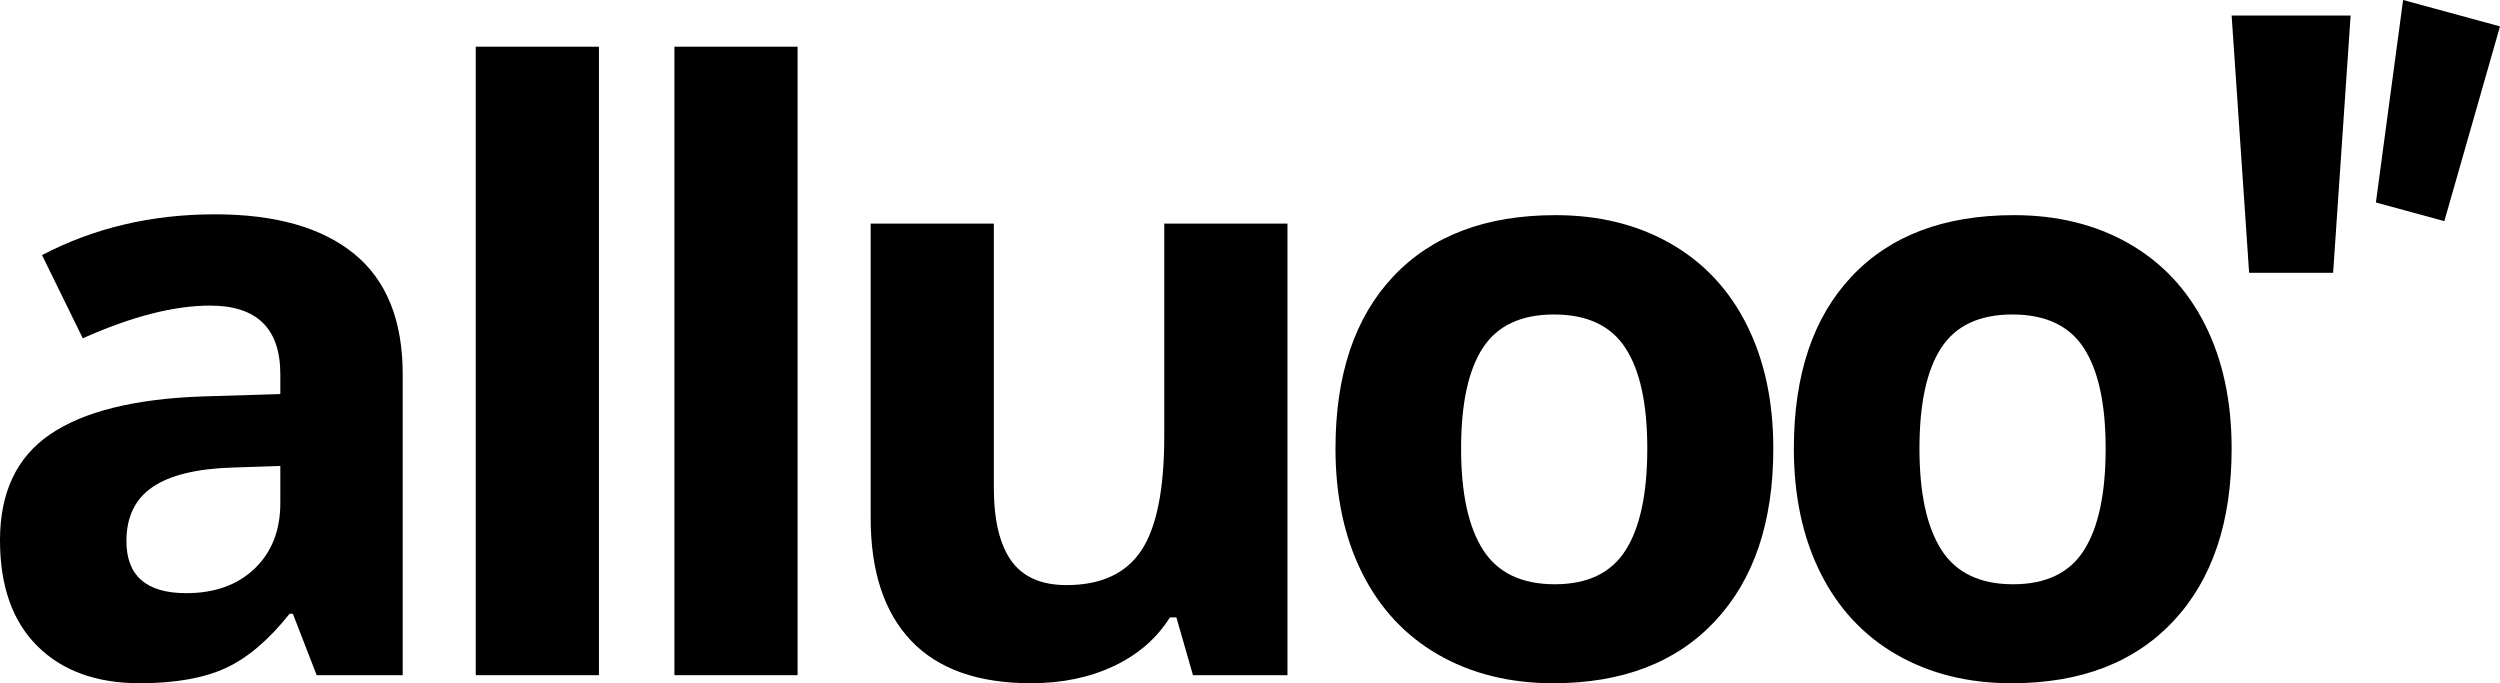
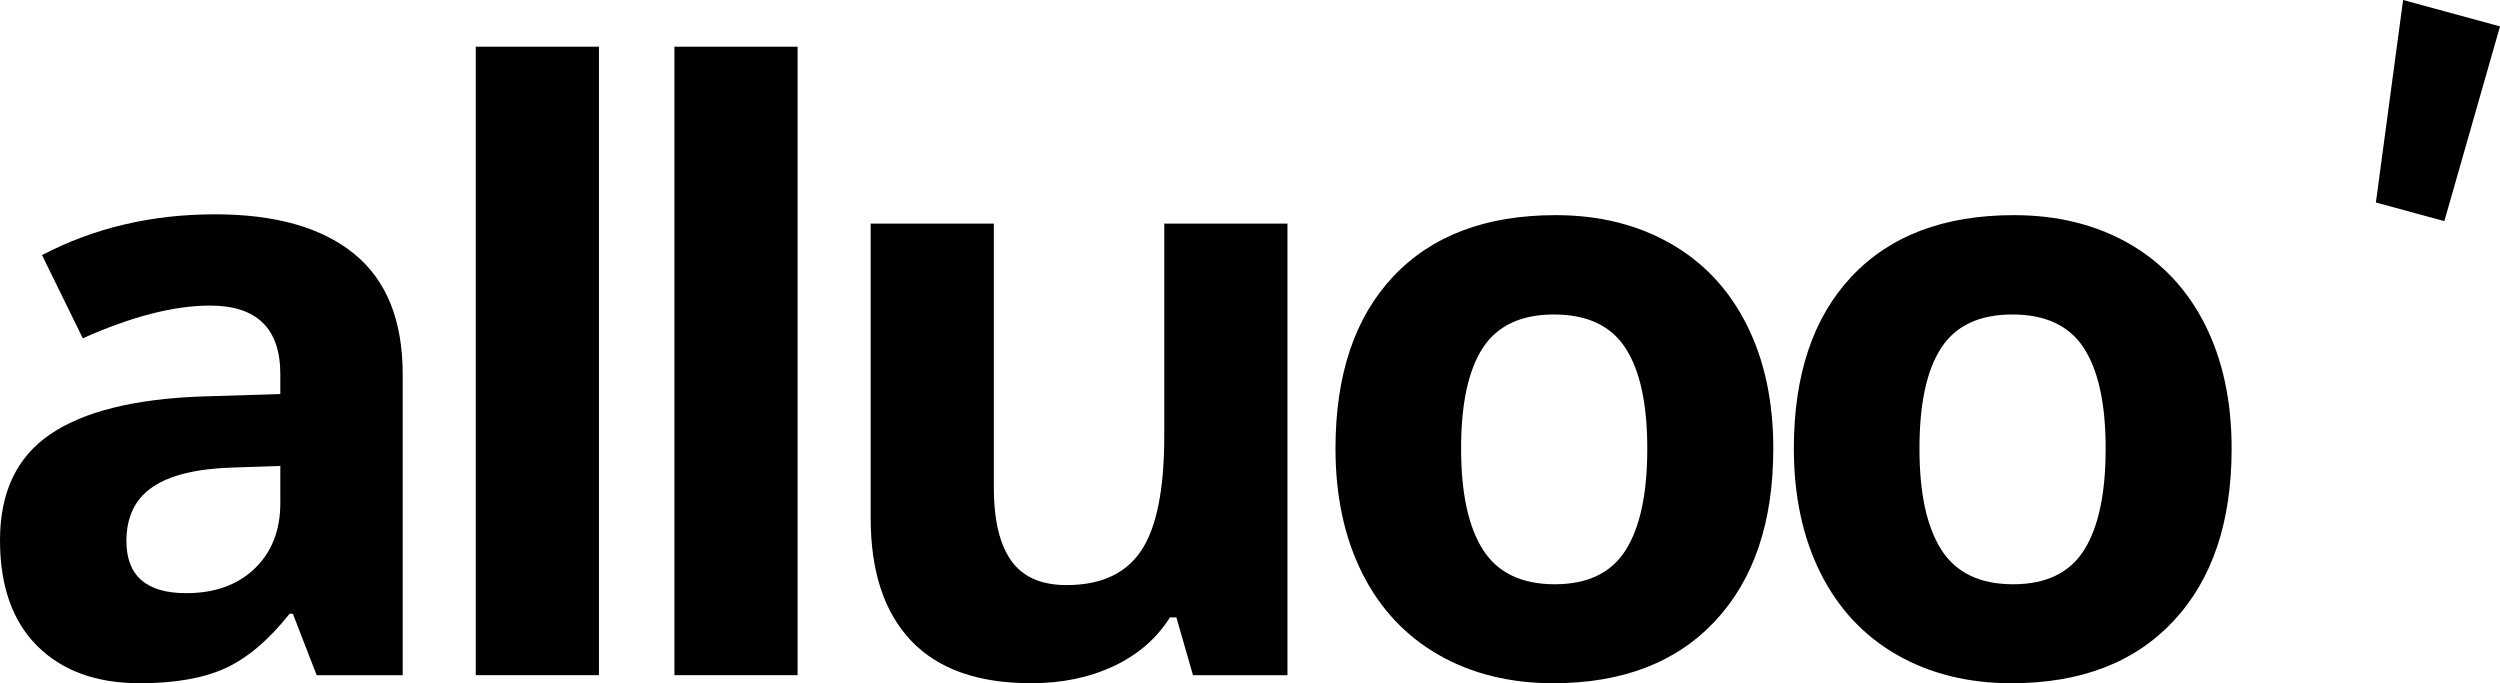
<svg xmlns="http://www.w3.org/2000/svg" style="isolation:isolate" viewBox="205.552 171 60.448 16.52" width="60.448pt" height="16.52pt">
  <g>
    <path d=" M 215.289 187.325 L 213.209 187.325 L 212.633 185.84 L 212.554 185.84 L 212.554 185.84 Q 211.802 186.788 211.007 187.154 L 211.007 187.154 L 211.007 187.154 Q 210.211 187.52 208.931 187.52 L 208.931 187.52 L 208.931 187.52 Q 207.359 187.52 206.456 186.622 L 206.456 186.622 L 206.456 186.622 Q 205.552 185.723 205.552 184.063 L 205.552 184.063 L 205.552 184.063 Q 205.552 182.325 206.768 181.499 L 206.768 181.499 L 206.768 181.499 Q 207.984 180.674 210.435 180.586 L 210.435 180.586 L 212.33 180.528 L 212.33 180.049 L 212.33 180.049 Q 212.33 178.389 210.631 178.389 L 210.631 178.389 L 210.631 178.389 Q 209.322 178.389 207.554 179.18 L 207.554 179.18 L 206.568 177.168 L 206.568 177.168 Q 208.453 176.182 210.748 176.182 L 210.748 176.182 L 210.748 176.182 Q 212.945 176.182 214.117 177.139 L 214.117 177.139 L 214.117 177.139 Q 215.289 178.096 215.289 180.049 L 215.289 180.049 L 215.289 187.325 Z  M 212.33 183.165 L 212.33 182.266 L 211.177 182.305 L 211.177 182.305 Q 209.879 182.344 209.244 182.774 L 209.244 182.774 L 209.244 182.774 Q 208.609 183.204 208.609 184.082 L 208.609 184.082 L 208.609 184.082 Q 208.609 185.342 210.054 185.342 L 210.054 185.342 L 210.054 185.342 Q 211.09 185.342 211.71 184.747 L 211.71 184.747 L 211.71 184.747 Q 212.33 184.151 212.33 183.165 L 212.33 183.165 Z " fill-rule="evenodd" fill="rgb(0,0,0)" />
    <path d=" M 220.034 172.129 L 220.034 187.325 L 217.055 187.325 L 217.055 172.129 L 220.034 172.129 Z " fill="rgb(0,0,0)" />
    <path d=" M 224.837 172.129 L 224.837 187.325 L 221.859 187.325 L 221.859 172.129 L 224.837 172.129 Z " fill="rgb(0,0,0)" />
    <path d=" M 236.682 187.325 L 234.397 187.325 L 233.996 185.928 L 233.84 185.928 L 233.84 185.928 Q 233.361 186.69 232.483 187.105 L 232.483 187.105 L 232.483 187.105 Q 231.604 187.52 230.481 187.52 L 230.481 187.52 L 230.481 187.52 Q 228.557 187.52 227.58 186.49 L 227.58 186.49 L 227.58 186.49 Q 226.604 185.459 226.604 183.526 L 226.604 183.526 L 226.604 176.407 L 229.582 176.407 L 229.582 182.784 L 229.582 182.784 Q 229.582 183.965 230.002 184.556 L 230.002 184.556 L 230.002 184.556 Q 230.422 185.147 231.34 185.147 L 231.34 185.147 L 231.34 185.147 Q 232.59 185.147 233.147 184.312 L 233.147 184.312 L 233.147 184.312 Q 233.703 183.477 233.703 181.543 L 233.703 181.543 L 233.703 176.407 L 236.682 176.407 L 236.682 187.325 Z " fill="rgb(0,0,0)" />
    <path d=" M 248.429 181.846 L 248.429 181.846 L 248.429 181.846 Q 248.429 184.512 247.022 186.016 L 247.022 186.016 L 247.022 186.016 Q 245.616 187.52 243.106 187.52 L 243.106 187.52 L 243.106 187.52 Q 241.534 187.52 240.333 186.832 L 240.333 186.832 L 240.333 186.832 Q 239.132 186.143 238.487 184.854 L 238.487 184.854 L 238.487 184.854 Q 237.843 183.565 237.843 181.846 L 237.843 181.846 L 237.843 181.846 Q 237.843 179.17 239.239 177.686 L 239.239 177.686 L 239.239 177.686 Q 240.636 176.202 243.165 176.202 L 243.165 176.202 L 243.165 176.202 Q 244.737 176.202 245.938 176.885 L 245.938 176.885 L 245.938 176.885 Q 247.14 177.569 247.784 178.848 L 247.784 178.848 L 247.784 178.848 Q 248.429 180.127 248.429 181.846 Z  M 240.88 181.846 L 240.88 181.846 L 240.88 181.846 Q 240.88 183.467 241.412 184.297 L 241.412 184.297 L 241.412 184.297 Q 241.944 185.127 243.145 185.127 L 243.145 185.127 L 243.145 185.127 Q 244.337 185.127 244.859 184.302 L 244.859 184.302 L 244.859 184.302 Q 245.382 183.477 245.382 181.846 L 245.382 181.846 L 245.382 181.846 Q 245.382 180.225 244.854 179.415 L 244.854 179.415 L 244.854 179.415 Q 244.327 178.604 243.126 178.604 L 243.126 178.604 L 243.126 178.604 Q 241.934 178.604 241.407 179.41 L 241.407 179.41 L 241.407 179.41 Q 240.88 180.215 240.88 181.846 Z " fill-rule="evenodd" fill="rgb(0,0,0)" />
    <path d=" M 259.511 181.846 L 259.511 181.846 L 259.511 181.846 Q 259.511 184.512 258.105 186.016 L 258.105 186.016 L 258.105 186.016 Q 256.699 187.52 254.189 187.52 L 254.189 187.52 L 254.189 187.52 Q 252.617 187.52 251.416 186.832 L 251.416 186.832 L 251.416 186.832 Q 250.215 186.143 249.57 184.854 L 249.57 184.854 L 249.57 184.854 Q 248.926 183.565 248.926 181.846 L 248.926 181.846 L 248.926 181.846 Q 248.926 179.17 250.322 177.686 L 250.322 177.686 L 250.322 177.686 Q 251.718 176.202 254.248 176.202 L 254.248 176.202 L 254.248 176.202 Q 255.82 176.202 257.021 176.885 L 257.021 176.885 L 257.021 176.885 Q 258.222 177.569 258.867 178.848 L 258.867 178.848 L 258.867 178.848 Q 259.511 180.127 259.511 181.846 Z  M 251.963 181.846 L 251.963 181.846 L 251.963 181.846 Q 251.963 183.467 252.495 184.297 L 252.495 184.297 L 252.495 184.297 Q 253.027 185.127 254.228 185.127 L 254.228 185.127 L 254.228 185.127 Q 255.42 185.127 255.942 184.302 L 255.942 184.302 L 255.942 184.302 Q 256.465 183.477 256.465 181.846 L 256.465 181.846 L 256.465 181.846 Q 256.465 180.225 255.937 179.415 L 255.937 179.415 L 255.937 179.415 Q 255.41 178.604 254.209 178.604 L 254.209 178.604 L 254.209 178.604 Q 253.017 178.604 252.49 179.41 L 252.49 179.41 L 252.49 179.41 Q 251.963 180.215 251.963 181.846 Z " fill-rule="evenodd" fill="rgb(0,0,0)" />
-     <path d=" M 259.511 171.375 L 262.388 171.375 L 261.965 177.596 L 259.934 177.596 L 259.511 171.375 Z " fill="rgb(0,0,0)" />
    <path d=" M 263.657 171 L 266 171.638 L 264.654 176.347 L 262.999 175.896 L 263.657 171 Z " fill="rgb(0,0,0)" />
  </g>
</svg>